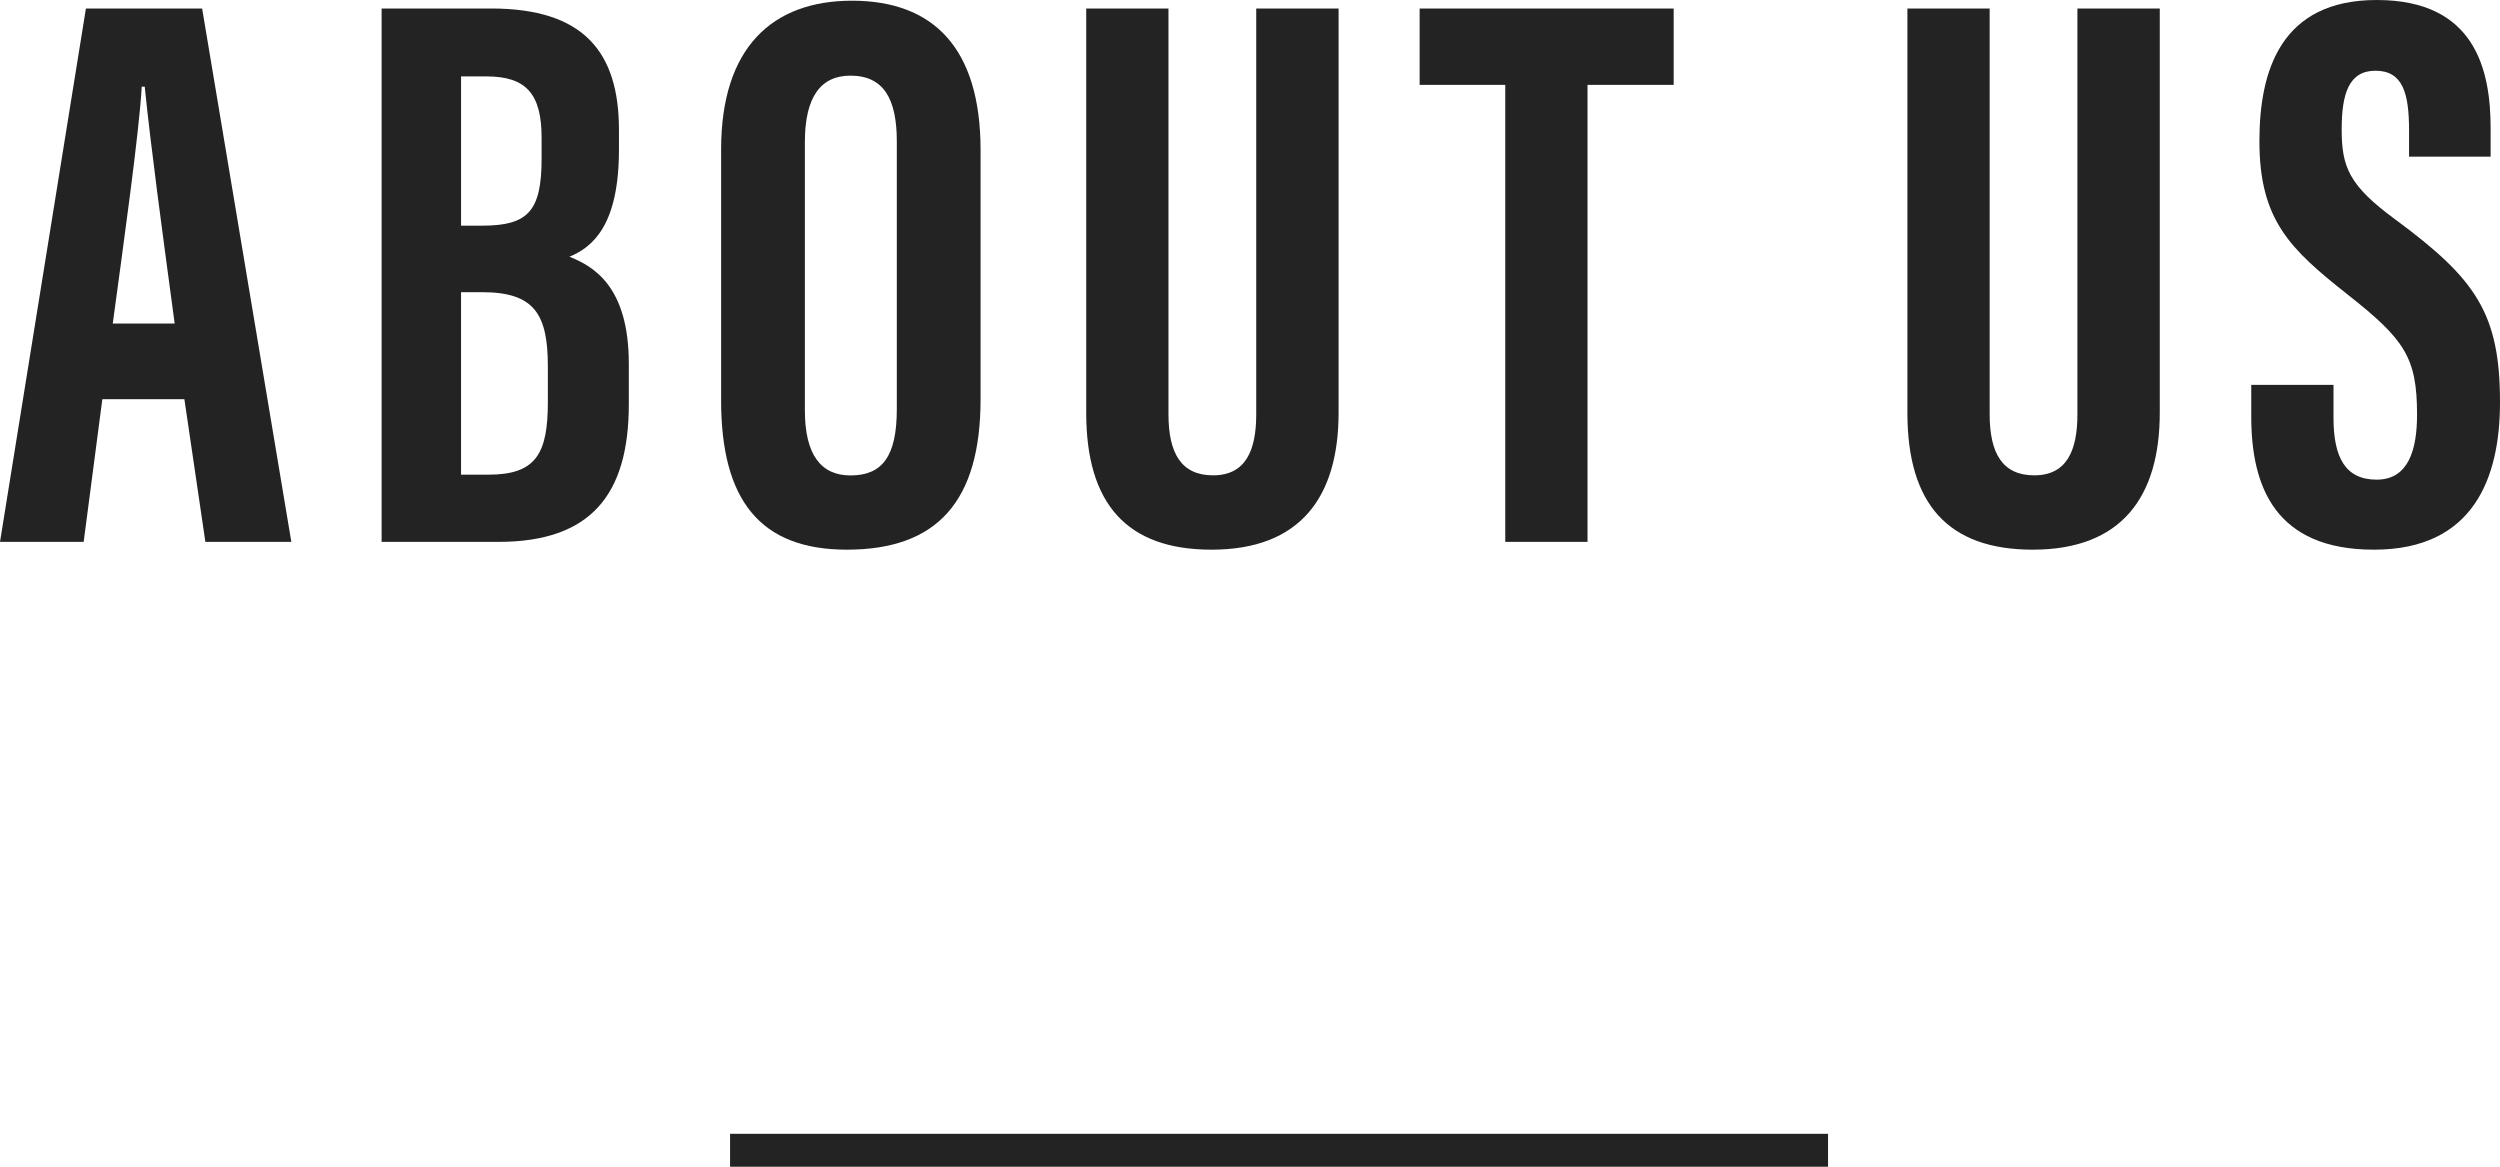
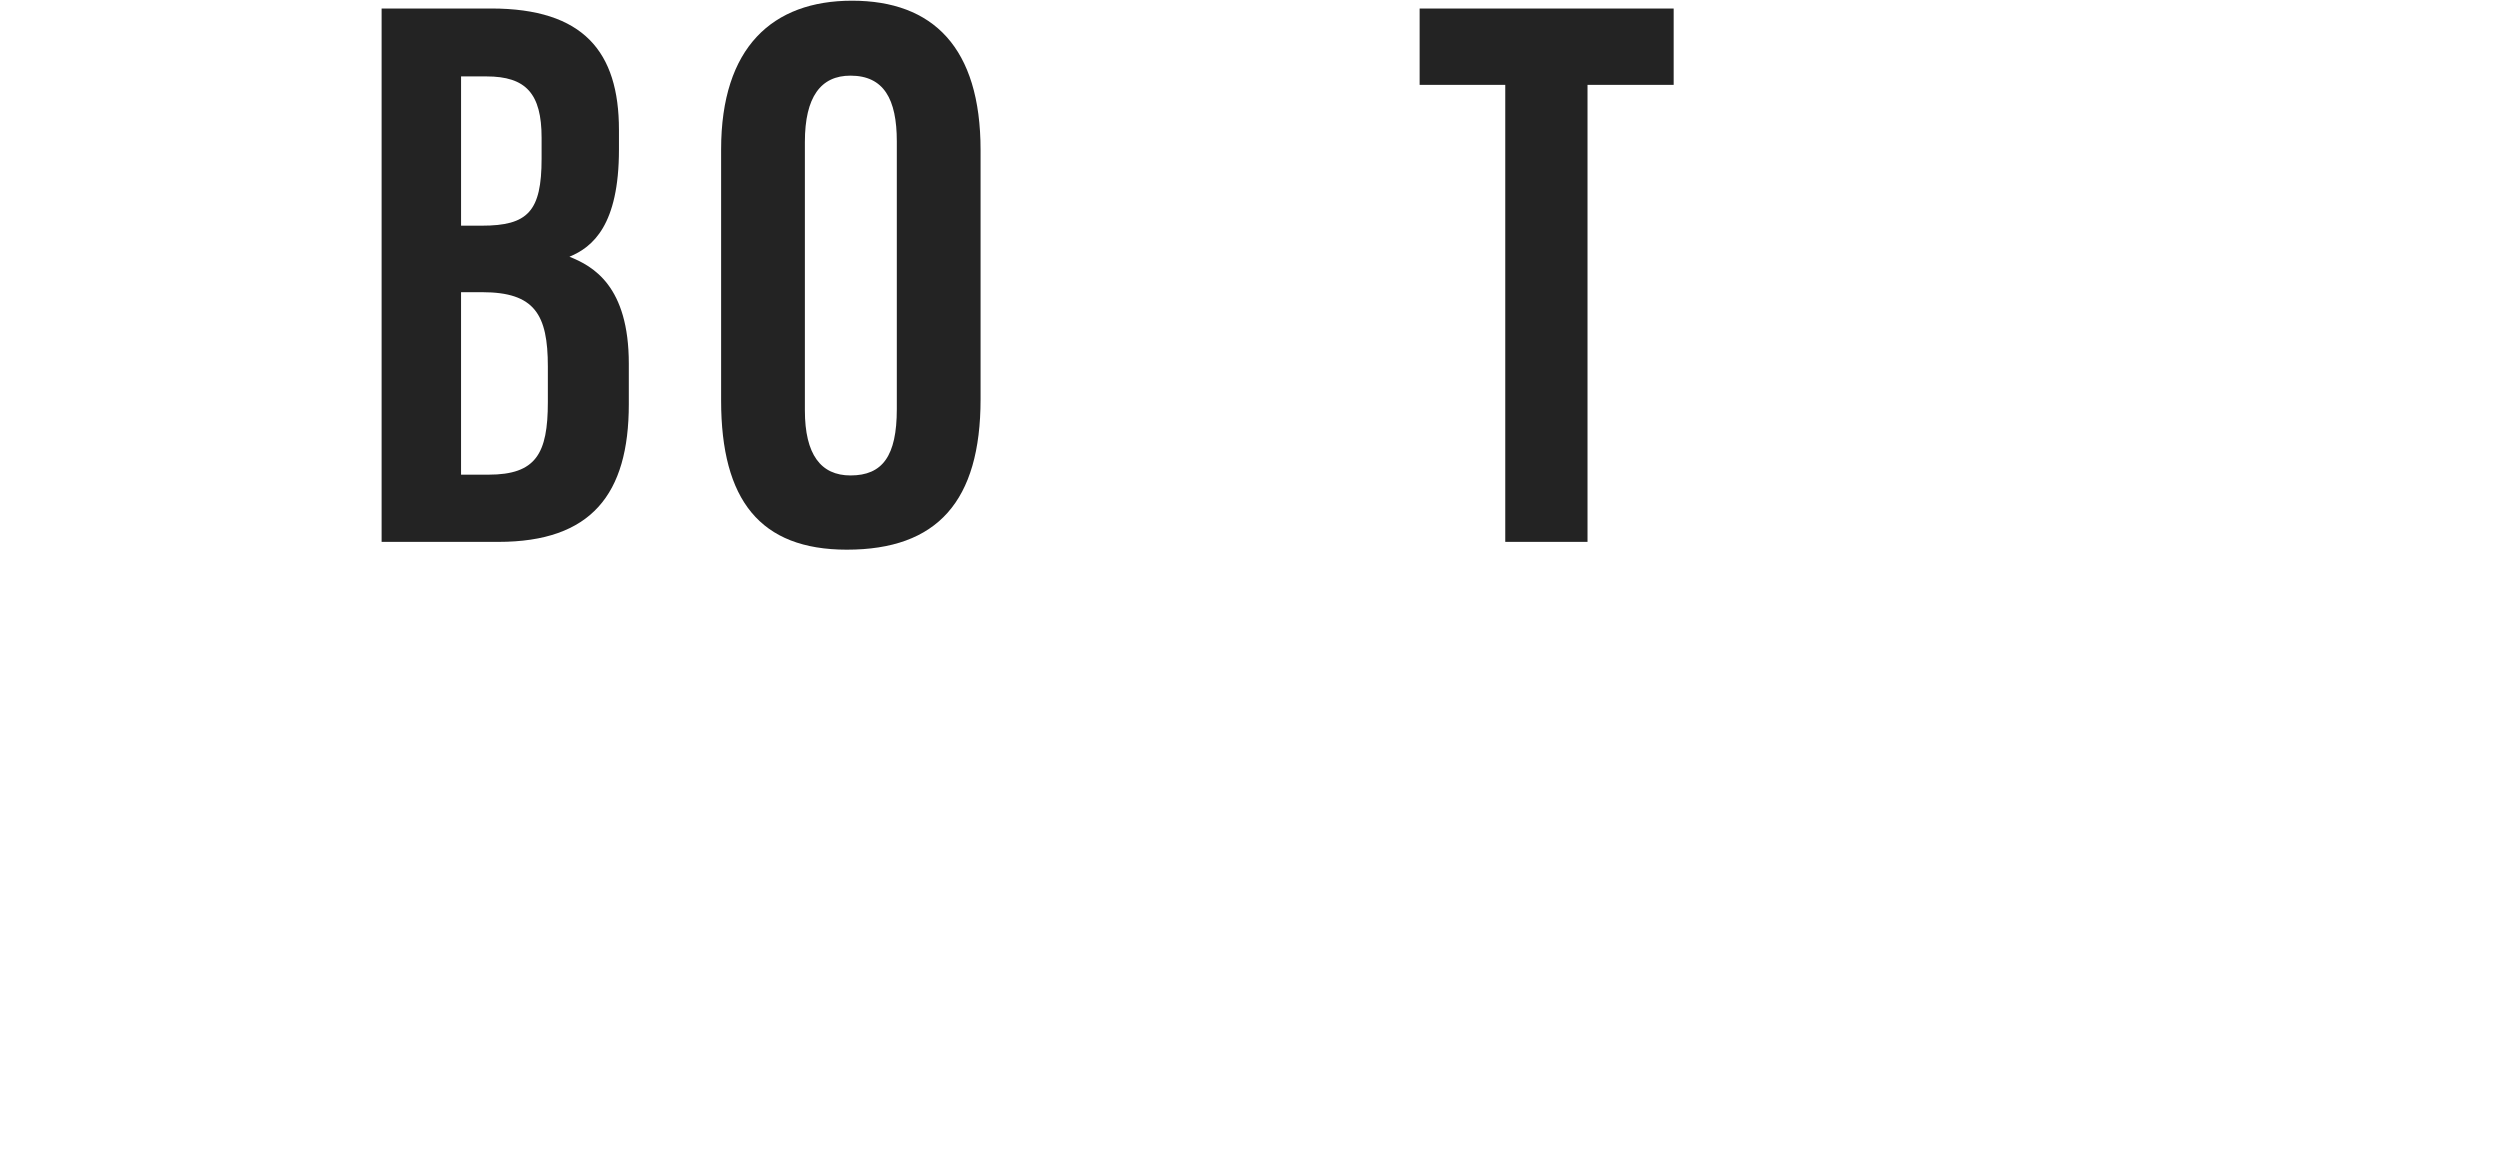
<svg xmlns="http://www.w3.org/2000/svg" version="1.1" id="レイヤー_1" x="0px" y="0px" width="227.693px" height="106.261px" viewBox="0 0 227.693 106.261" enable-background="new 0 0 227.693 106.261" xml:space="preserve">
  <g>
    <g>
-       <path fill="#232323" d="M9.321,36.358L7.62,49.353H0L7.825,0.774H18.41l8.124,48.579h-7.829l-1.911-12.995H9.321z M15.909,29.468    c-1.11-8.251-2.172-16.081-2.728-21.574h-0.273c-0.21,4.003-1.669,14.405-2.638,21.574H15.909z" />
      <path fill="#232323" d="M34.756,0.774h9.974c8.41,0,11.643,3.936,11.643,11.06v1.786c0,6.892-2.387,8.881-4.51,9.762    c2.168,0.864,5.408,2.676,5.408,9.745v3.683c0,8.215-3.424,12.543-11.881,12.543H34.756V0.774z M43.886,20.554    c4.188,0,5.441-1.294,5.441-6.111v-1.896c0-4.031-1.434-5.587-5.018-5.587h-2.317v13.595H43.886z M41.992,43.231h2.501    c4.325,0,5.404-1.911,5.404-6.614v-3.234c0-4.738-1.201-6.771-5.975-6.771h-1.931V43.231z" />
      <path fill="#232323" d="M89.308,13.667v22.686c0,9.309-3.951,13.71-12.182,13.71c-7.895,0-11.449-4.515-11.449-13.583V13.612    c0-9.304,4.684-13.548,11.924-13.548C84.966,0.064,89.308,4.319,89.308,13.667z M73.306,12.934v24.435    c0,4.036,1.457,5.933,4.158,5.933c2.912,0,4.215-1.768,4.215-6.041V12.878c0-3.856-1.184-5.988-4.223-5.988    C74.757,6.89,73.306,8.821,73.306,12.934z" />
-       <path fill="#232323" d="M106.421,0.774v36.952c0,3.548,1.16,5.566,4.061,5.566c2.972,0,3.932-2.269,3.932-5.558V0.774h7.501V37.58    c0,7.665-3.465,12.483-11.569,12.483c-7.722,0-11.416-4.178-11.416-12.457V0.774H106.421z" />
      <path fill="#232323" d="M137.095,7.728h-7.799V0.774h23.137v6.954h-7.846v41.625h-7.492V7.728z" />
-       <path fill="#232323" d="M181.212,0.774v36.952c0,3.548,1.16,5.566,4.06,5.566c2.973,0,3.933-2.269,3.933-5.558V0.774h7.501V37.58    c0,7.665-3.465,12.483-11.57,12.483c-7.721,0-11.415-4.178-11.415-12.457V0.774H181.212z" />
-       <path fill="#232323" d="M212.529,35.055v3.002c0,3.615,1.085,5.628,3.932,5.628c2.921,0,3.677-2.767,3.677-5.921    c0-5.221-1.126-6.841-6.336-10.951c-5.228-4.128-8.021-6.767-8.021-13.958c0-6.402,1.938-12.864,10.706-12.855    c8.967,0.009,10.352,6.401,10.352,11.671v2.595h-7.429v-2.394c0-3.383-0.57-5.43-3.06-5.43c-2.434,0-3.076,2.117-3.076,5.337    c0,3.432,0.651,5.113,4.921,8.237c7.271,5.376,9.498,8.498,9.498,16.625c0,6.892-2.414,13.422-11.479,13.422    c-8.986,0-11.177-5.726-11.177-12.125v-2.883H212.529z" />
    </g>
  </g>
-   <rect x="66.493" y="103.261" fill="#232323" width="100" height="3" />
</svg>